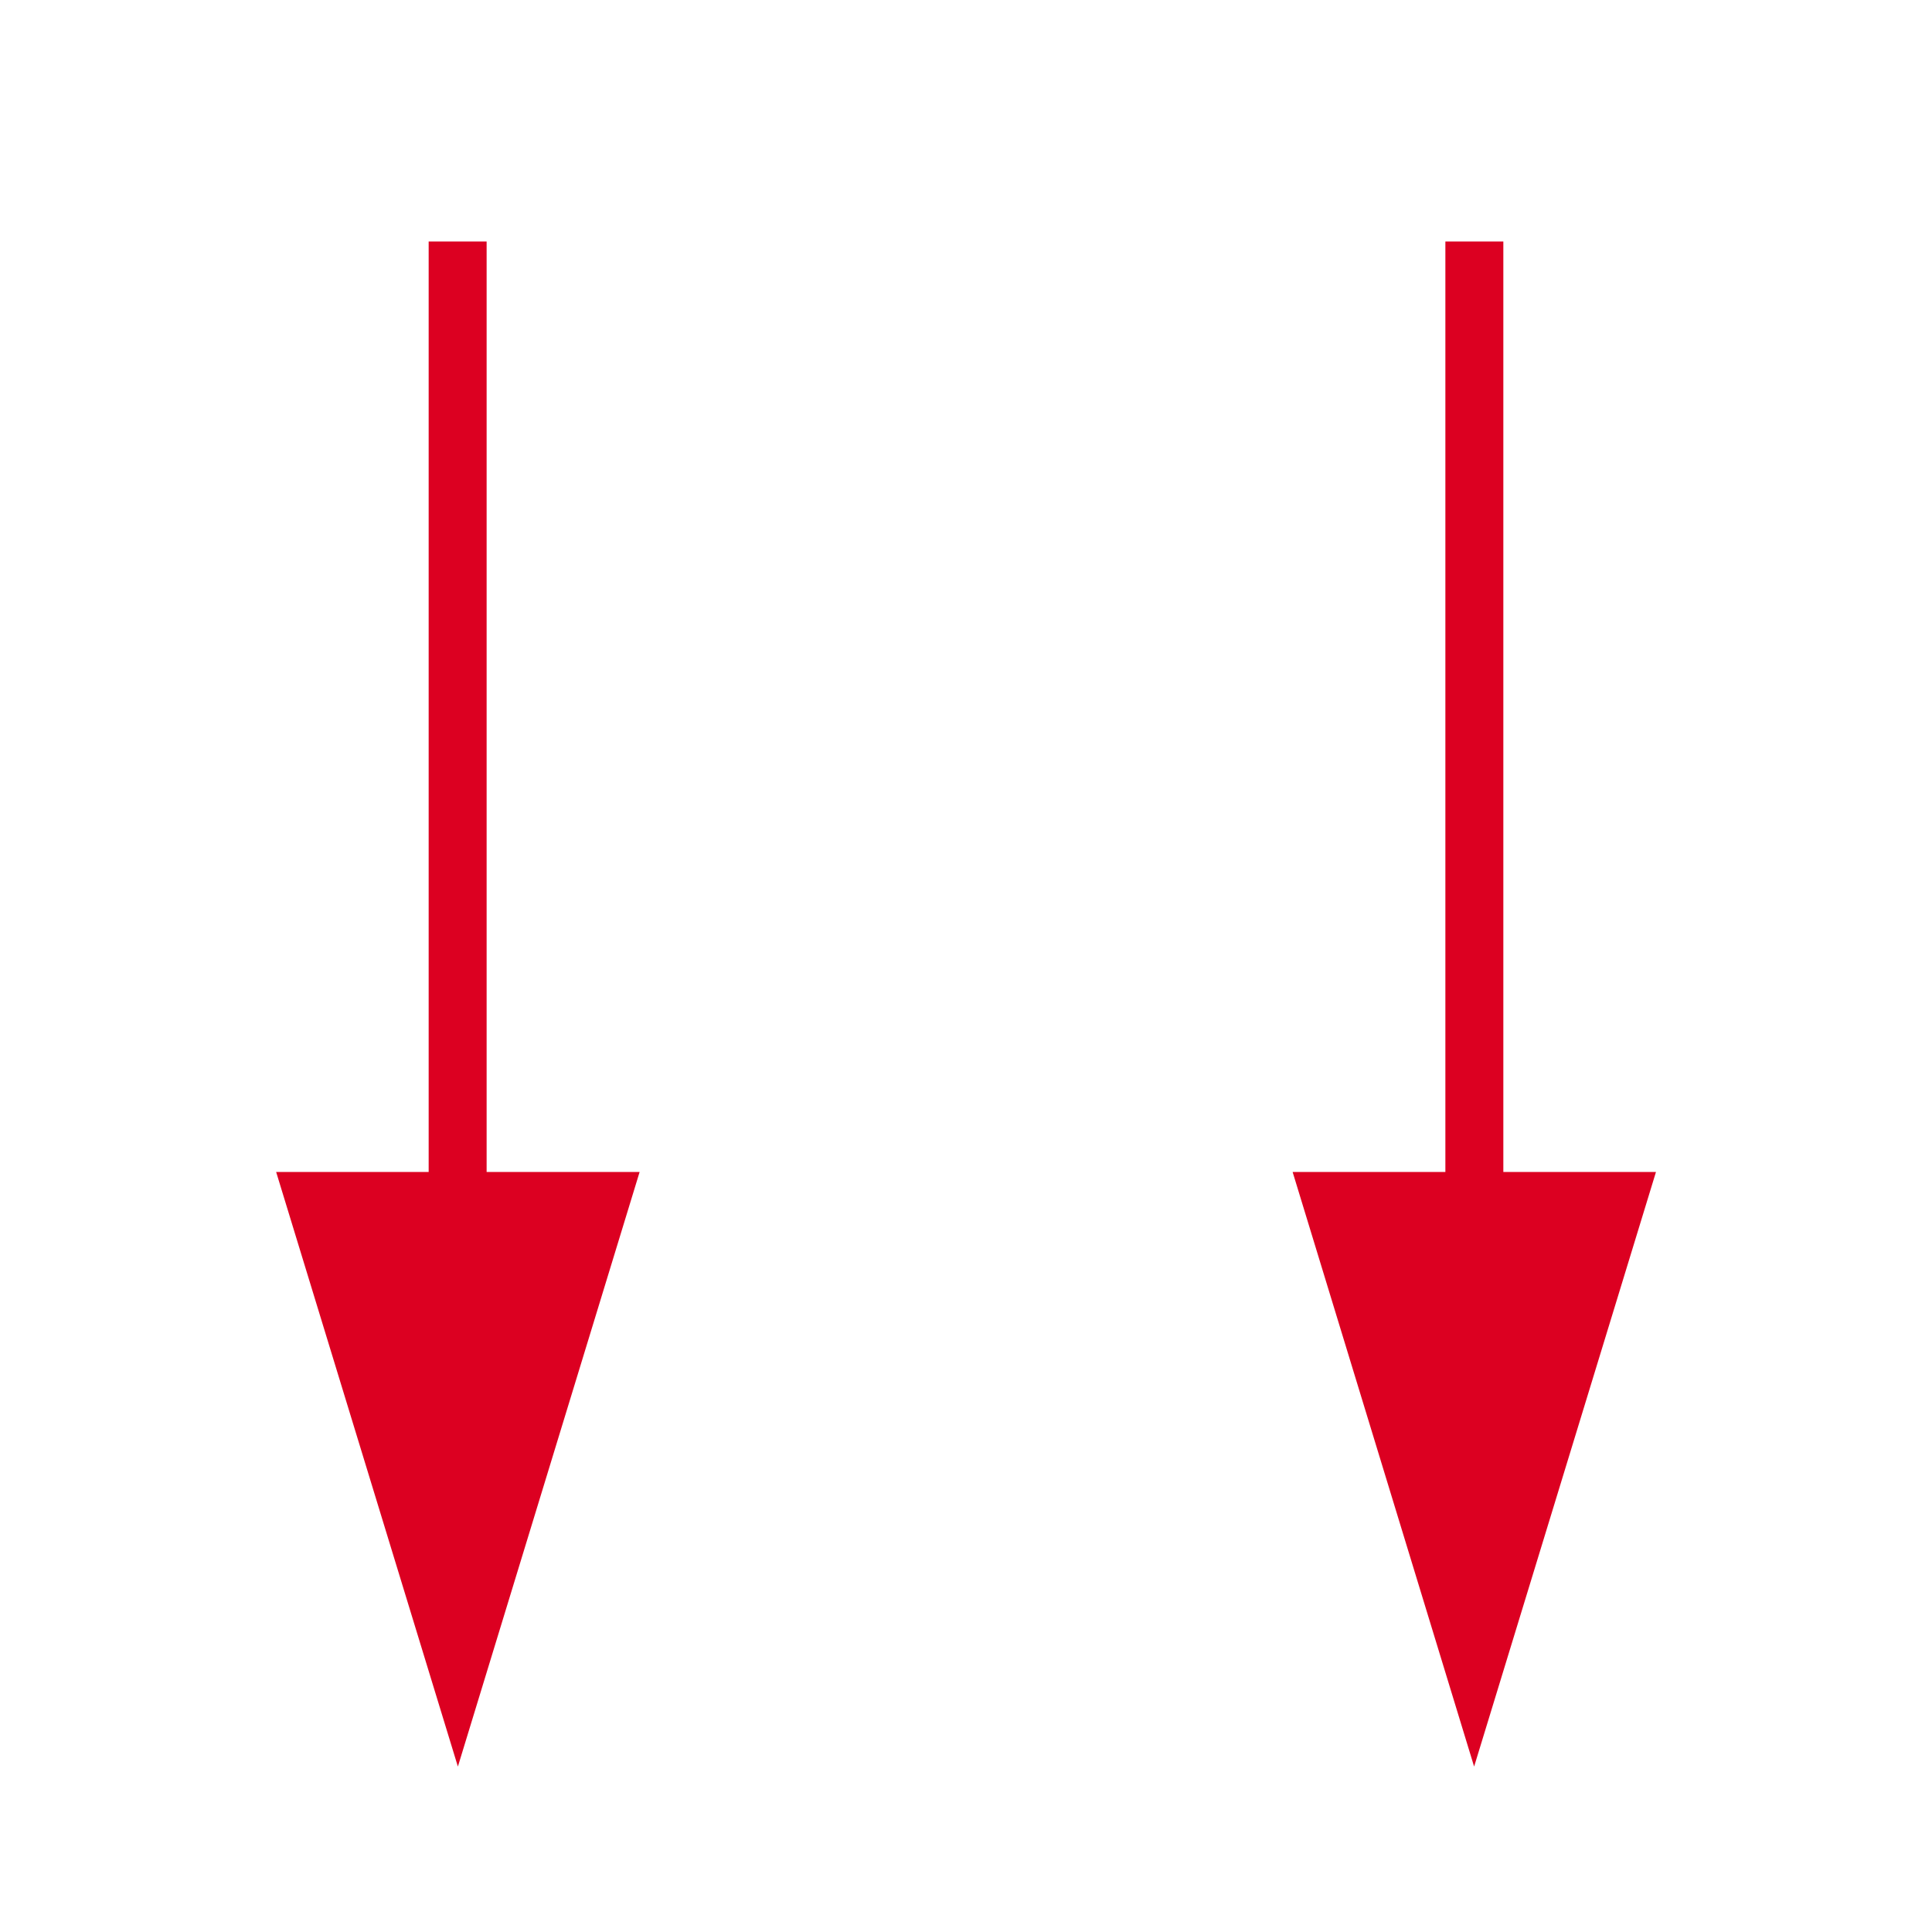
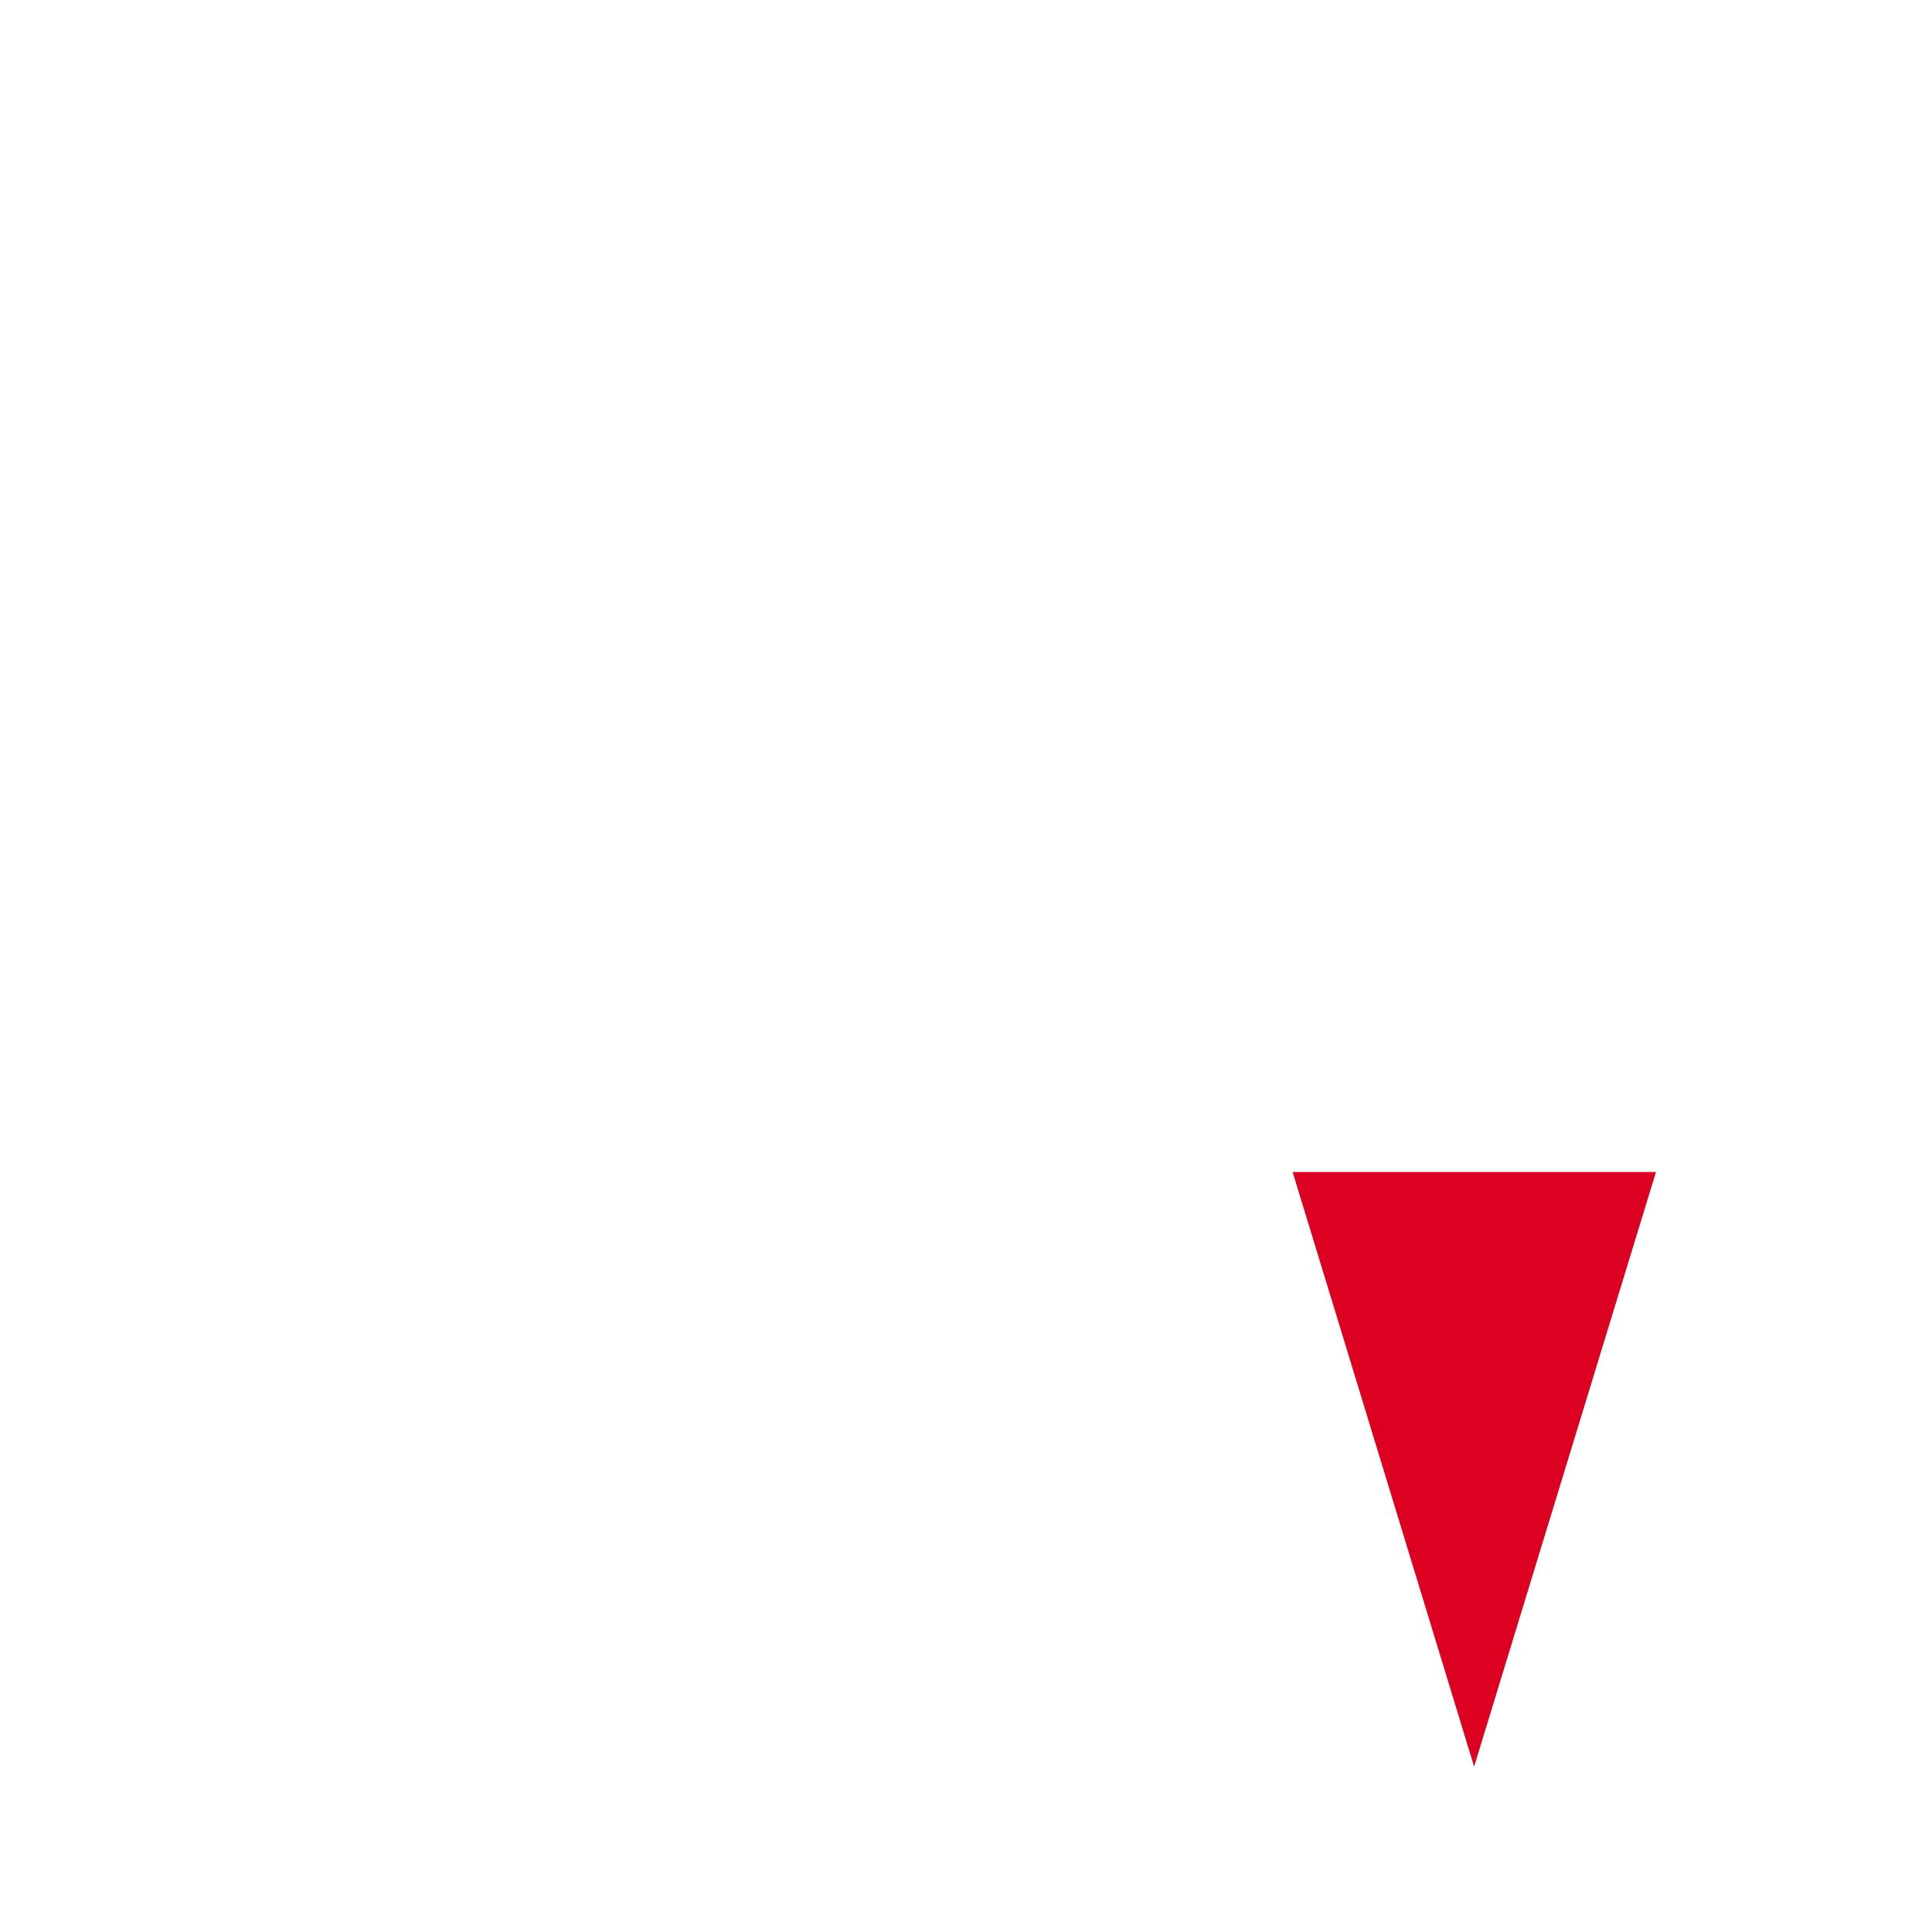
<svg xmlns="http://www.w3.org/2000/svg" width="16" height="16" viewBox="0 0 16 16">
  <g id="グループ_27276" data-name="グループ 27276" transform="translate(5632 7599)">
-     <rect id="長方形_9090" data-name="長方形 9090" width="16" height="16" transform="translate(-5632 -7599)" fill="#fff" opacity="0" />
    <g id="グループ_27270" data-name="グループ 27270" transform="translate(-5618.286 -7584.37) rotate(180)">
      <path id="パス_75903" data-name="パス 75903" d="M1.506,0,0,4.924H3.009Z" transform="translate(0 0)" fill="#dc0021" />
-       <rect id="長方形_9080" data-name="長方形 9080" width="0.48" height="7.806" transform="translate(1.264 4.824)" fill="#dc0021" />
-       <path id="パス_75904" data-name="パス 75904" d="M6.465,0,4.96,4.924h3.01Z" transform="translate(3.457 0)" fill="#dc0021" />
-       <rect id="長方形_9081" data-name="長方形 9081" width="0.48" height="7.806" transform="translate(9.684 4.824)" fill="#dc0021" />
    </g>
  </g>
</svg>